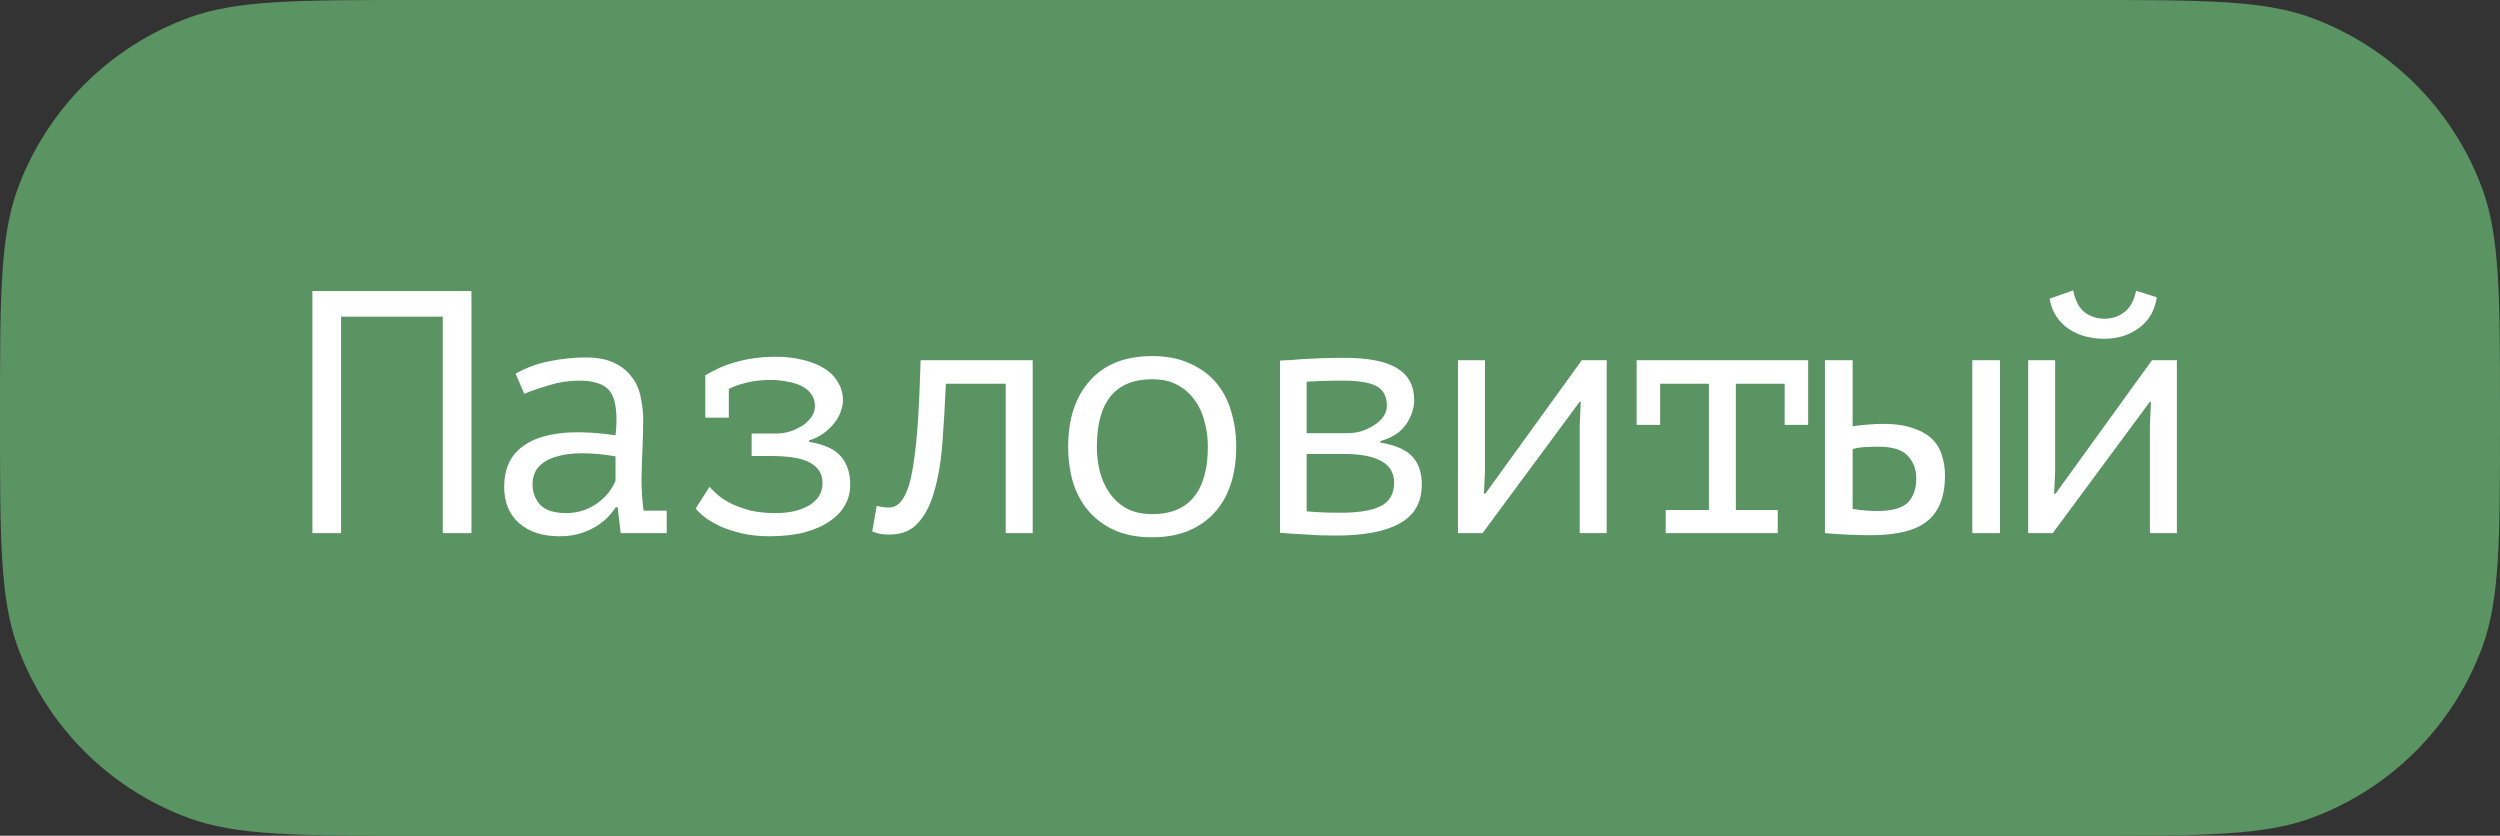
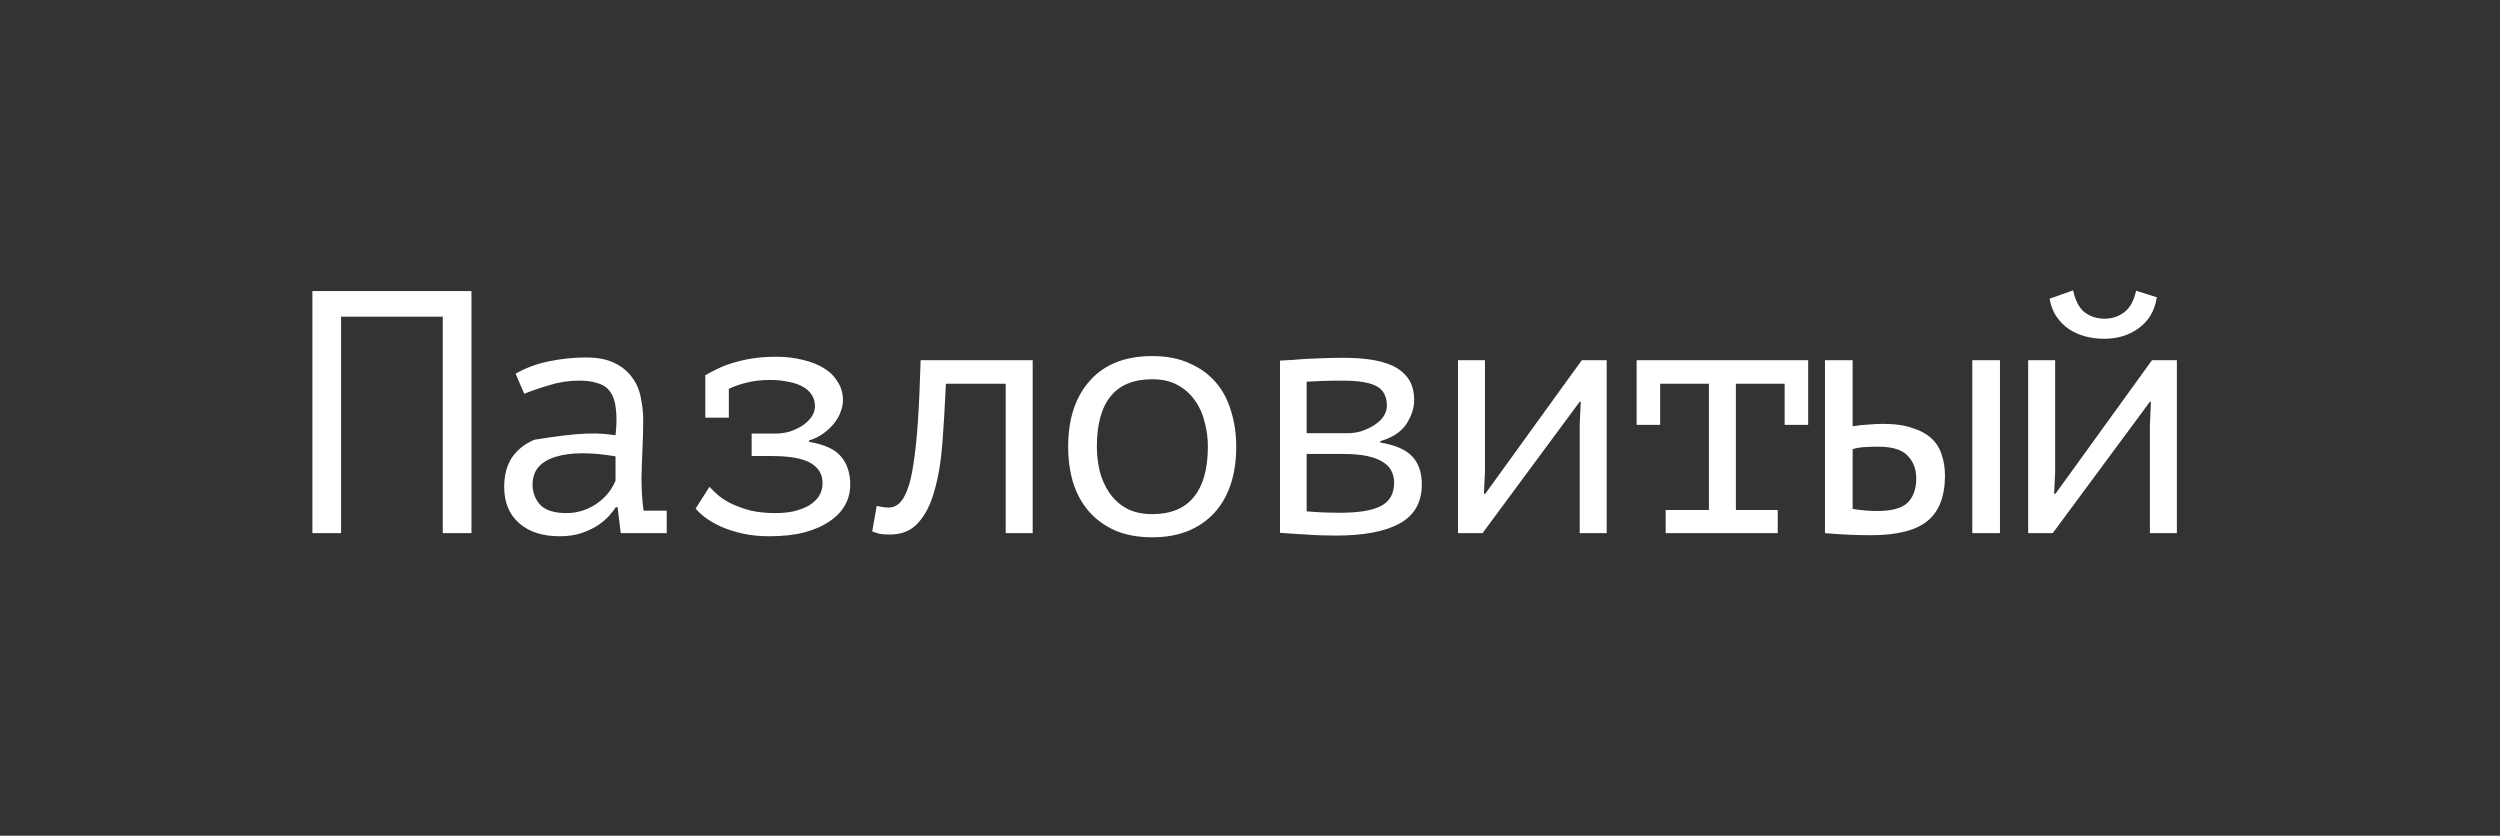
<svg xmlns="http://www.w3.org/2000/svg" width="1388" height="464" viewBox="0 0 1388 464" fill="none">
  <rect x="0" y="0" width="1388" height="464" fill="#333333" stroke="none" />
-   <path d="M-1.0141e-05 232C-7.21027e-06 164.952 -5.74488e-06 131.428 9.889 104.621C26.09 60.708 60.708 26.09 104.621 9.889C131.428 5.74488e-06 164.952 7.21027e-06 232 1.0141e-05L1156 5.05304e-05C1223.05 5.34611e-05 1256.57 5.49265e-05 1283.38 9.889C1327.29 26.09 1361.91 60.708 1378.11 104.621C1388 131.428 1388 164.952 1388 232V232C1388 299.048 1388 332.572 1378.11 359.379C1361.91 403.292 1327.29 437.91 1283.38 454.111C1256.57 464 1223.05 464 1156 464L232 464C164.952 464 131.428 464 104.621 454.111C60.708 437.91 26.09 403.292 9.889 359.379C-1.45372e-05 332.572 -1.30718e-05 299.048 -1.0141e-05 232V232Z" fill="#5A9463" />
-   <path d="M245.824 175.808L189.376 175.808L189.376 296L173.44 296L173.44 161.6L261.76 161.6L261.76 296L245.824 296L245.824 175.808ZM286.261 207.488C291.765 204.288 297.973 201.984 304.885 200.576C311.797 199.168 318.581 198.464 325.237 198.464C331.765 198.464 337.077 199.488 341.173 201.536C345.397 203.584 348.661 206.272 350.965 209.6C353.397 212.8 354.997 216.512 355.765 220.736C356.661 224.832 357.109 228.992 357.109 233.216C357.109 238.08 356.981 243.264 356.725 248.768C356.469 254.272 356.277 259.776 356.149 265.28C356.149 271.68 356.533 277.76 357.301 283.52L370.165 283.52L370.165 296L344.629 296L342.901 281.6L341.941 281.6C341.173 282.752 340.021 284.224 338.485 286.016C336.949 287.808 334.901 289.6 332.341 291.392C329.909 293.056 326.901 294.528 323.317 295.808C319.733 297.088 315.509 297.728 310.645 297.728C301.173 297.728 293.685 295.296 288.181 290.432C282.677 285.568 279.925 278.912 279.925 270.464C279.925 263.936 281.333 258.496 284.149 254.144C287.093 249.792 291.253 246.464 296.629 244.16C302.005 241.856 308.469 240.512 316.021 240.128C323.701 239.744 332.277 240.256 341.749 241.664C342.389 235.776 342.453 230.912 341.941 227.072C341.557 223.104 340.533 219.968 338.869 217.664C337.333 215.36 335.093 213.76 332.149 212.864C329.333 211.84 325.813 211.328 321.589 211.328C315.829 211.328 310.325 212.16 305.077 213.824C299.829 215.36 295.157 216.96 291.061 218.624L286.261 207.488ZM314.485 284.864C318.069 284.864 321.397 284.288 324.469 283.136C327.541 281.984 330.229 280.512 332.533 278.72C334.837 276.928 336.757 275.008 338.293 272.96C339.829 270.784 340.981 268.736 341.749 266.816L341.749 253.376C335.093 252.224 328.949 251.648 323.317 251.648C317.685 251.648 312.821 252.288 308.725 253.568C304.629 254.72 301.429 256.576 299.125 259.136C296.821 261.696 295.669 265.024 295.669 269.12C295.669 273.344 297.077 277.056 299.893 280.256C302.837 283.328 307.701 284.864 314.485 284.864ZM391.594 209.024L391.402 208.448C393.578 207.168 395.882 205.952 398.314 204.8C400.874 203.52 403.69 202.432 406.762 201.536C409.962 200.512 413.546 199.68 417.514 199.04C421.482 198.4 426.026 198.08 431.146 198.08C436.394 198.08 441.258 198.656 445.738 199.808C450.218 200.832 454.122 202.368 457.45 204.416C460.778 206.464 463.338 209.024 465.13 212.096C467.05 215.04 468.01 218.432 468.01 222.272C468.01 224.32 467.562 226.496 466.666 228.8C465.898 230.976 464.682 233.088 463.018 235.136C461.354 237.184 459.37 239.04 457.066 240.704C454.762 242.368 452.138 243.648 449.194 244.544L449.194 245.312C457.642 246.72 463.53 249.408 466.858 253.376C470.314 257.344 472.042 262.592 472.042 269.12C472.042 273.216 471.082 276.992 469.162 280.448C467.242 283.904 464.362 286.912 460.522 289.472C456.81 292.032 452.138 294.08 446.506 295.616C441.002 297.024 434.538 297.728 427.114 297.728C421.61 297.728 416.618 297.216 412.138 296.192C407.658 295.168 403.69 293.888 400.234 292.352C396.906 290.816 394.026 289.152 391.594 287.36C389.29 285.568 387.498 283.904 386.218 282.368L393.898 270.272C395.306 271.808 397.034 273.472 399.082 275.264C401.13 276.928 403.626 278.464 406.57 279.872C409.642 281.28 413.098 282.496 416.938 283.52C420.906 284.416 425.45 284.864 430.57 284.864C434.154 284.864 437.482 284.544 440.554 283.904C443.754 283.136 446.506 282.112 448.81 280.832C451.242 279.424 453.162 277.696 454.57 275.648C455.978 273.472 456.682 270.976 456.682 268.16C456.682 263.296 454.442 259.584 449.962 257.024C445.61 254.464 438.378 253.184 428.266 253.184L417.322 253.184L417.322 240.704L430.954 240.704C433.514 240.704 436.074 240.32 438.634 239.552C441.194 238.656 443.498 237.568 445.546 236.288C447.594 234.88 449.258 233.28 450.538 231.488C451.818 229.568 452.458 227.584 452.458 225.536C452.458 222.976 451.818 220.8 450.538 219.008C449.258 217.088 447.466 215.552 445.162 214.4C442.986 213.248 440.362 212.416 437.29 211.904C434.346 211.264 431.21 210.944 427.882 210.944C422.762 210.944 418.282 211.456 414.442 212.48C410.602 213.376 407.338 214.528 404.65 215.936L404.65 231.872L391.594 231.872L391.594 209.024ZM558.367 213.056L525.151 213.056C524.639 224.704 523.999 235.648 523.231 245.888C522.463 256 520.991 264.832 518.815 272.384C516.767 279.936 513.759 285.888 509.791 290.24C505.951 294.592 500.703 296.768 494.047 296.768C491.487 296.768 489.631 296.64 488.479 296.384C487.327 296.128 485.919 295.68 484.255 295.04L486.751 280.832C489.183 281.472 491.423 281.792 493.471 281.792C495.647 281.792 497.567 281.024 499.231 279.488C500.895 277.952 502.367 275.52 503.647 272.192C505.055 268.736 506.207 263.936 507.103 257.792C508.127 251.52 508.959 243.712 509.599 234.368C510.239 224.896 510.751 213.44 511.135 200L573.343 200L573.343 296L558.367 296L558.367 213.056ZM593.044 248C593.044 232.512 597.076 220.288 605.14 211.328C613.204 202.24 624.724 197.696 639.7 197.696C647.764 197.696 654.676 199.04 660.436 201.728C666.324 204.288 671.188 207.808 675.028 212.288C678.868 216.768 681.684 222.08 683.476 228.224C685.396 234.368 686.356 240.96 686.356 248C686.356 255.68 685.332 262.656 683.284 268.928C681.236 275.072 678.228 280.32 674.26 284.672C670.292 289.024 665.364 292.416 659.476 294.848C653.716 297.152 647.124 298.304 639.7 298.304C631.764 298.304 624.852 297.024 618.964 294.464C613.076 291.776 608.212 288.192 604.372 283.712C600.532 279.232 597.652 273.92 595.732 267.776C593.94 261.632 593.044 255.04 593.044 248ZM608.98 248C608.98 252.48 609.492 256.96 610.516 261.44C611.668 265.92 613.46 269.952 615.892 273.536C618.324 277.12 621.46 280 625.3 282.176C629.268 284.352 634.068 285.44 639.7 285.44C649.94 285.44 657.62 282.304 662.74 276.032C667.988 269.632 670.612 260.288 670.612 248C670.612 243.392 670.036 238.912 668.884 234.56C667.86 230.08 666.068 226.048 663.508 222.464C661.076 218.88 657.876 216 653.908 213.824C650.068 211.648 645.332 210.56 639.7 210.56C629.46 210.56 621.78 213.696 616.66 219.968C611.54 226.24 608.98 235.584 608.98 248ZM710.665 200.192C713.097 200.064 715.529 199.936 717.961 199.808C720.393 199.552 723.017 199.36 725.833 199.232C728.649 199.104 731.657 198.976 734.857 198.848C738.185 198.72 741.897 198.656 745.993 198.656C759.817 198.656 769.801 200.64 775.945 204.608C782.089 208.448 785.161 214.272 785.161 222.08C785.161 226.56 783.689 231.04 780.745 235.52C777.801 239.872 773.001 243.008 766.345 244.928L766.345 245.696C774.793 247.104 780.745 249.728 784.201 253.568C787.657 257.28 789.385 262.4 789.385 268.928C789.385 278.912 785.289 286.144 777.097 290.624C769.033 295.104 757.257 297.344 741.769 297.344C735.625 297.344 730.121 297.152 725.257 296.768C720.393 296.512 715.529 296.192 710.665 295.808L710.665 200.192ZM725.449 283.904C728.393 284.16 731.337 284.352 734.281 284.48C737.225 284.608 740.553 284.672 744.265 284.672C754.249 284.672 761.673 283.456 766.537 281.024C771.529 278.464 774.025 274.112 774.025 267.968C774.025 265.536 773.513 263.36 772.489 261.44C771.593 259.52 769.993 257.856 767.689 256.448C765.513 255.04 762.633 253.952 759.049 253.184C755.465 252.416 750.985 252.032 745.609 252.032L725.449 252.032L725.449 283.904ZM748.297 240.512C750.857 240.512 753.417 240.128 755.977 239.36C758.537 238.464 760.841 237.376 762.889 236.096C765.065 234.688 766.793 233.088 768.073 231.296C769.353 229.376 769.993 227.392 769.993 225.344C769.993 220.096 768.073 216.448 764.233 214.4C760.521 212.352 754.249 211.328 745.417 211.328C740.553 211.328 736.649 211.392 733.705 211.52C730.889 211.648 728.137 211.776 725.449 211.904L725.449 240.512L748.297 240.512ZM877.054 235.712L877.63 223.04L877.054 223.04L823.102 296L809.47 296L809.47 200L824.446 200L824.446 262.016L823.87 274.112L824.638 274.112L878.206 200L892.03 200L892.03 296L877.054 296L877.054 235.712ZM908.659 200L1003.89 200L1003.89 235.904L990.835 235.904L990.835 213.056L963.763 213.056L963.763 283.136L986.995 283.136L986.995 296L924.787 296L924.787 283.136L948.787 283.136L948.787 213.056L921.715 213.056L921.715 235.904L908.659 235.904L908.659 200ZM1028.58 282.56C1033.32 283.328 1037.86 283.712 1042.22 283.712C1050.28 283.712 1055.91 282.176 1059.11 279.104C1062.31 275.904 1063.91 271.424 1063.91 265.664C1063.91 260.544 1062.31 256.32 1059.11 252.992C1056.04 249.664 1050.6 248 1042.79 248C1040.62 248 1038.25 248.064 1035.69 248.192C1033.13 248.32 1030.76 248.704 1028.58 249.344L1028.58 282.56ZM1028.58 236.672C1031.66 236.16 1034.6 235.84 1037.42 235.712C1040.23 235.456 1042.92 235.328 1045.48 235.328C1052.01 235.328 1057.45 236.096 1061.8 237.632C1066.28 239.04 1069.86 241.024 1072.55 243.584C1075.24 246.144 1077.1 249.216 1078.12 252.8C1079.27 256.256 1079.85 259.968 1079.85 263.936C1079.85 275.584 1076.58 284.032 1070.06 289.28C1063.66 294.528 1053.22 297.152 1038.76 297.152C1030.57 297.152 1022.06 296.768 1013.22 296L1013.22 200L1028.58 200L1028.58 236.672ZM1095.02 200L1110.38 200L1110.38 296L1095.02 296L1095.02 200ZM1193.63 235.712L1194.2 223.04L1193.63 223.04L1139.68 296L1126.04 296L1126.04 200L1141.02 200L1141.02 262.016L1140.44 274.112L1141.21 274.112L1194.78 200L1208.6 200L1208.6 296L1193.63 296L1193.63 235.712ZM1151 161.216C1152.28 167.104 1154.46 171.2 1157.53 173.504C1160.73 175.808 1164.38 176.96 1168.48 176.96C1172.57 176.96 1176.22 175.744 1179.42 173.312C1182.62 170.88 1184.8 166.912 1185.95 161.408L1197.47 165.056C1196.32 172.48 1192.99 178.176 1187.48 182.144C1182.11 186.112 1175.64 188.096 1168.09 188.096C1164.64 188.096 1161.18 187.648 1157.72 186.752C1154.4 185.856 1151.39 184.512 1148.7 182.72C1146.01 180.928 1143.71 178.624 1141.79 175.808C1139.87 172.992 1138.59 169.664 1137.95 165.824L1151 161.216Z" fill="white" />
+   <path d="M245.824 175.808L189.376 175.808L189.376 296L173.44 296L173.44 161.6L261.76 161.6L261.76 296L245.824 296L245.824 175.808ZM286.261 207.488C291.765 204.288 297.973 201.984 304.885 200.576C311.797 199.168 318.581 198.464 325.237 198.464C331.765 198.464 337.077 199.488 341.173 201.536C345.397 203.584 348.661 206.272 350.965 209.6C353.397 212.8 354.997 216.512 355.765 220.736C356.661 224.832 357.109 228.992 357.109 233.216C357.109 238.08 356.981 243.264 356.725 248.768C356.469 254.272 356.277 259.776 356.149 265.28C356.149 271.68 356.533 277.76 357.301 283.52L370.165 283.52L370.165 296L344.629 296L342.901 281.6L341.941 281.6C341.173 282.752 340.021 284.224 338.485 286.016C336.949 287.808 334.901 289.6 332.341 291.392C329.909 293.056 326.901 294.528 323.317 295.808C319.733 297.088 315.509 297.728 310.645 297.728C301.173 297.728 293.685 295.296 288.181 290.432C282.677 285.568 279.925 278.912 279.925 270.464C279.925 263.936 281.333 258.496 284.149 254.144C287.093 249.792 291.253 246.464 296.629 244.16C323.701 239.744 332.277 240.256 341.749 241.664C342.389 235.776 342.453 230.912 341.941 227.072C341.557 223.104 340.533 219.968 338.869 217.664C337.333 215.36 335.093 213.76 332.149 212.864C329.333 211.84 325.813 211.328 321.589 211.328C315.829 211.328 310.325 212.16 305.077 213.824C299.829 215.36 295.157 216.96 291.061 218.624L286.261 207.488ZM314.485 284.864C318.069 284.864 321.397 284.288 324.469 283.136C327.541 281.984 330.229 280.512 332.533 278.72C334.837 276.928 336.757 275.008 338.293 272.96C339.829 270.784 340.981 268.736 341.749 266.816L341.749 253.376C335.093 252.224 328.949 251.648 323.317 251.648C317.685 251.648 312.821 252.288 308.725 253.568C304.629 254.72 301.429 256.576 299.125 259.136C296.821 261.696 295.669 265.024 295.669 269.12C295.669 273.344 297.077 277.056 299.893 280.256C302.837 283.328 307.701 284.864 314.485 284.864ZM391.594 209.024L391.402 208.448C393.578 207.168 395.882 205.952 398.314 204.8C400.874 203.52 403.69 202.432 406.762 201.536C409.962 200.512 413.546 199.68 417.514 199.04C421.482 198.4 426.026 198.08 431.146 198.08C436.394 198.08 441.258 198.656 445.738 199.808C450.218 200.832 454.122 202.368 457.45 204.416C460.778 206.464 463.338 209.024 465.13 212.096C467.05 215.04 468.01 218.432 468.01 222.272C468.01 224.32 467.562 226.496 466.666 228.8C465.898 230.976 464.682 233.088 463.018 235.136C461.354 237.184 459.37 239.04 457.066 240.704C454.762 242.368 452.138 243.648 449.194 244.544L449.194 245.312C457.642 246.72 463.53 249.408 466.858 253.376C470.314 257.344 472.042 262.592 472.042 269.12C472.042 273.216 471.082 276.992 469.162 280.448C467.242 283.904 464.362 286.912 460.522 289.472C456.81 292.032 452.138 294.08 446.506 295.616C441.002 297.024 434.538 297.728 427.114 297.728C421.61 297.728 416.618 297.216 412.138 296.192C407.658 295.168 403.69 293.888 400.234 292.352C396.906 290.816 394.026 289.152 391.594 287.36C389.29 285.568 387.498 283.904 386.218 282.368L393.898 270.272C395.306 271.808 397.034 273.472 399.082 275.264C401.13 276.928 403.626 278.464 406.57 279.872C409.642 281.28 413.098 282.496 416.938 283.52C420.906 284.416 425.45 284.864 430.57 284.864C434.154 284.864 437.482 284.544 440.554 283.904C443.754 283.136 446.506 282.112 448.81 280.832C451.242 279.424 453.162 277.696 454.57 275.648C455.978 273.472 456.682 270.976 456.682 268.16C456.682 263.296 454.442 259.584 449.962 257.024C445.61 254.464 438.378 253.184 428.266 253.184L417.322 253.184L417.322 240.704L430.954 240.704C433.514 240.704 436.074 240.32 438.634 239.552C441.194 238.656 443.498 237.568 445.546 236.288C447.594 234.88 449.258 233.28 450.538 231.488C451.818 229.568 452.458 227.584 452.458 225.536C452.458 222.976 451.818 220.8 450.538 219.008C449.258 217.088 447.466 215.552 445.162 214.4C442.986 213.248 440.362 212.416 437.29 211.904C434.346 211.264 431.21 210.944 427.882 210.944C422.762 210.944 418.282 211.456 414.442 212.48C410.602 213.376 407.338 214.528 404.65 215.936L404.65 231.872L391.594 231.872L391.594 209.024ZM558.367 213.056L525.151 213.056C524.639 224.704 523.999 235.648 523.231 245.888C522.463 256 520.991 264.832 518.815 272.384C516.767 279.936 513.759 285.888 509.791 290.24C505.951 294.592 500.703 296.768 494.047 296.768C491.487 296.768 489.631 296.64 488.479 296.384C487.327 296.128 485.919 295.68 484.255 295.04L486.751 280.832C489.183 281.472 491.423 281.792 493.471 281.792C495.647 281.792 497.567 281.024 499.231 279.488C500.895 277.952 502.367 275.52 503.647 272.192C505.055 268.736 506.207 263.936 507.103 257.792C508.127 251.52 508.959 243.712 509.599 234.368C510.239 224.896 510.751 213.44 511.135 200L573.343 200L573.343 296L558.367 296L558.367 213.056ZM593.044 248C593.044 232.512 597.076 220.288 605.14 211.328C613.204 202.24 624.724 197.696 639.7 197.696C647.764 197.696 654.676 199.04 660.436 201.728C666.324 204.288 671.188 207.808 675.028 212.288C678.868 216.768 681.684 222.08 683.476 228.224C685.396 234.368 686.356 240.96 686.356 248C686.356 255.68 685.332 262.656 683.284 268.928C681.236 275.072 678.228 280.32 674.26 284.672C670.292 289.024 665.364 292.416 659.476 294.848C653.716 297.152 647.124 298.304 639.7 298.304C631.764 298.304 624.852 297.024 618.964 294.464C613.076 291.776 608.212 288.192 604.372 283.712C600.532 279.232 597.652 273.92 595.732 267.776C593.94 261.632 593.044 255.04 593.044 248ZM608.98 248C608.98 252.48 609.492 256.96 610.516 261.44C611.668 265.92 613.46 269.952 615.892 273.536C618.324 277.12 621.46 280 625.3 282.176C629.268 284.352 634.068 285.44 639.7 285.44C649.94 285.44 657.62 282.304 662.74 276.032C667.988 269.632 670.612 260.288 670.612 248C670.612 243.392 670.036 238.912 668.884 234.56C667.86 230.08 666.068 226.048 663.508 222.464C661.076 218.88 657.876 216 653.908 213.824C650.068 211.648 645.332 210.56 639.7 210.56C629.46 210.56 621.78 213.696 616.66 219.968C611.54 226.24 608.98 235.584 608.98 248ZM710.665 200.192C713.097 200.064 715.529 199.936 717.961 199.808C720.393 199.552 723.017 199.36 725.833 199.232C728.649 199.104 731.657 198.976 734.857 198.848C738.185 198.72 741.897 198.656 745.993 198.656C759.817 198.656 769.801 200.64 775.945 204.608C782.089 208.448 785.161 214.272 785.161 222.08C785.161 226.56 783.689 231.04 780.745 235.52C777.801 239.872 773.001 243.008 766.345 244.928L766.345 245.696C774.793 247.104 780.745 249.728 784.201 253.568C787.657 257.28 789.385 262.4 789.385 268.928C789.385 278.912 785.289 286.144 777.097 290.624C769.033 295.104 757.257 297.344 741.769 297.344C735.625 297.344 730.121 297.152 725.257 296.768C720.393 296.512 715.529 296.192 710.665 295.808L710.665 200.192ZM725.449 283.904C728.393 284.16 731.337 284.352 734.281 284.48C737.225 284.608 740.553 284.672 744.265 284.672C754.249 284.672 761.673 283.456 766.537 281.024C771.529 278.464 774.025 274.112 774.025 267.968C774.025 265.536 773.513 263.36 772.489 261.44C771.593 259.52 769.993 257.856 767.689 256.448C765.513 255.04 762.633 253.952 759.049 253.184C755.465 252.416 750.985 252.032 745.609 252.032L725.449 252.032L725.449 283.904ZM748.297 240.512C750.857 240.512 753.417 240.128 755.977 239.36C758.537 238.464 760.841 237.376 762.889 236.096C765.065 234.688 766.793 233.088 768.073 231.296C769.353 229.376 769.993 227.392 769.993 225.344C769.993 220.096 768.073 216.448 764.233 214.4C760.521 212.352 754.249 211.328 745.417 211.328C740.553 211.328 736.649 211.392 733.705 211.52C730.889 211.648 728.137 211.776 725.449 211.904L725.449 240.512L748.297 240.512ZM877.054 235.712L877.63 223.04L877.054 223.04L823.102 296L809.47 296L809.47 200L824.446 200L824.446 262.016L823.87 274.112L824.638 274.112L878.206 200L892.03 200L892.03 296L877.054 296L877.054 235.712ZM908.659 200L1003.89 200L1003.89 235.904L990.835 235.904L990.835 213.056L963.763 213.056L963.763 283.136L986.995 283.136L986.995 296L924.787 296L924.787 283.136L948.787 283.136L948.787 213.056L921.715 213.056L921.715 235.904L908.659 235.904L908.659 200ZM1028.58 282.56C1033.32 283.328 1037.86 283.712 1042.22 283.712C1050.28 283.712 1055.91 282.176 1059.11 279.104C1062.31 275.904 1063.91 271.424 1063.91 265.664C1063.91 260.544 1062.31 256.32 1059.11 252.992C1056.04 249.664 1050.6 248 1042.79 248C1040.62 248 1038.25 248.064 1035.69 248.192C1033.13 248.32 1030.76 248.704 1028.58 249.344L1028.58 282.56ZM1028.58 236.672C1031.66 236.16 1034.6 235.84 1037.42 235.712C1040.23 235.456 1042.92 235.328 1045.48 235.328C1052.01 235.328 1057.45 236.096 1061.8 237.632C1066.28 239.04 1069.86 241.024 1072.55 243.584C1075.24 246.144 1077.1 249.216 1078.12 252.8C1079.27 256.256 1079.85 259.968 1079.85 263.936C1079.85 275.584 1076.58 284.032 1070.06 289.28C1063.66 294.528 1053.22 297.152 1038.76 297.152C1030.57 297.152 1022.06 296.768 1013.22 296L1013.22 200L1028.58 200L1028.58 236.672ZM1095.02 200L1110.38 200L1110.38 296L1095.02 296L1095.02 200ZM1193.63 235.712L1194.2 223.04L1193.63 223.04L1139.68 296L1126.04 296L1126.04 200L1141.02 200L1141.02 262.016L1140.44 274.112L1141.21 274.112L1194.78 200L1208.6 200L1208.6 296L1193.63 296L1193.63 235.712ZM1151 161.216C1152.28 167.104 1154.46 171.2 1157.53 173.504C1160.73 175.808 1164.38 176.96 1168.48 176.96C1172.57 176.96 1176.22 175.744 1179.42 173.312C1182.62 170.88 1184.8 166.912 1185.95 161.408L1197.47 165.056C1196.32 172.48 1192.99 178.176 1187.48 182.144C1182.11 186.112 1175.64 188.096 1168.09 188.096C1164.64 188.096 1161.18 187.648 1157.72 186.752C1154.4 185.856 1151.39 184.512 1148.7 182.72C1146.01 180.928 1143.71 178.624 1141.79 175.808C1139.87 172.992 1138.59 169.664 1137.95 165.824L1151 161.216Z" fill="white" />
</svg>